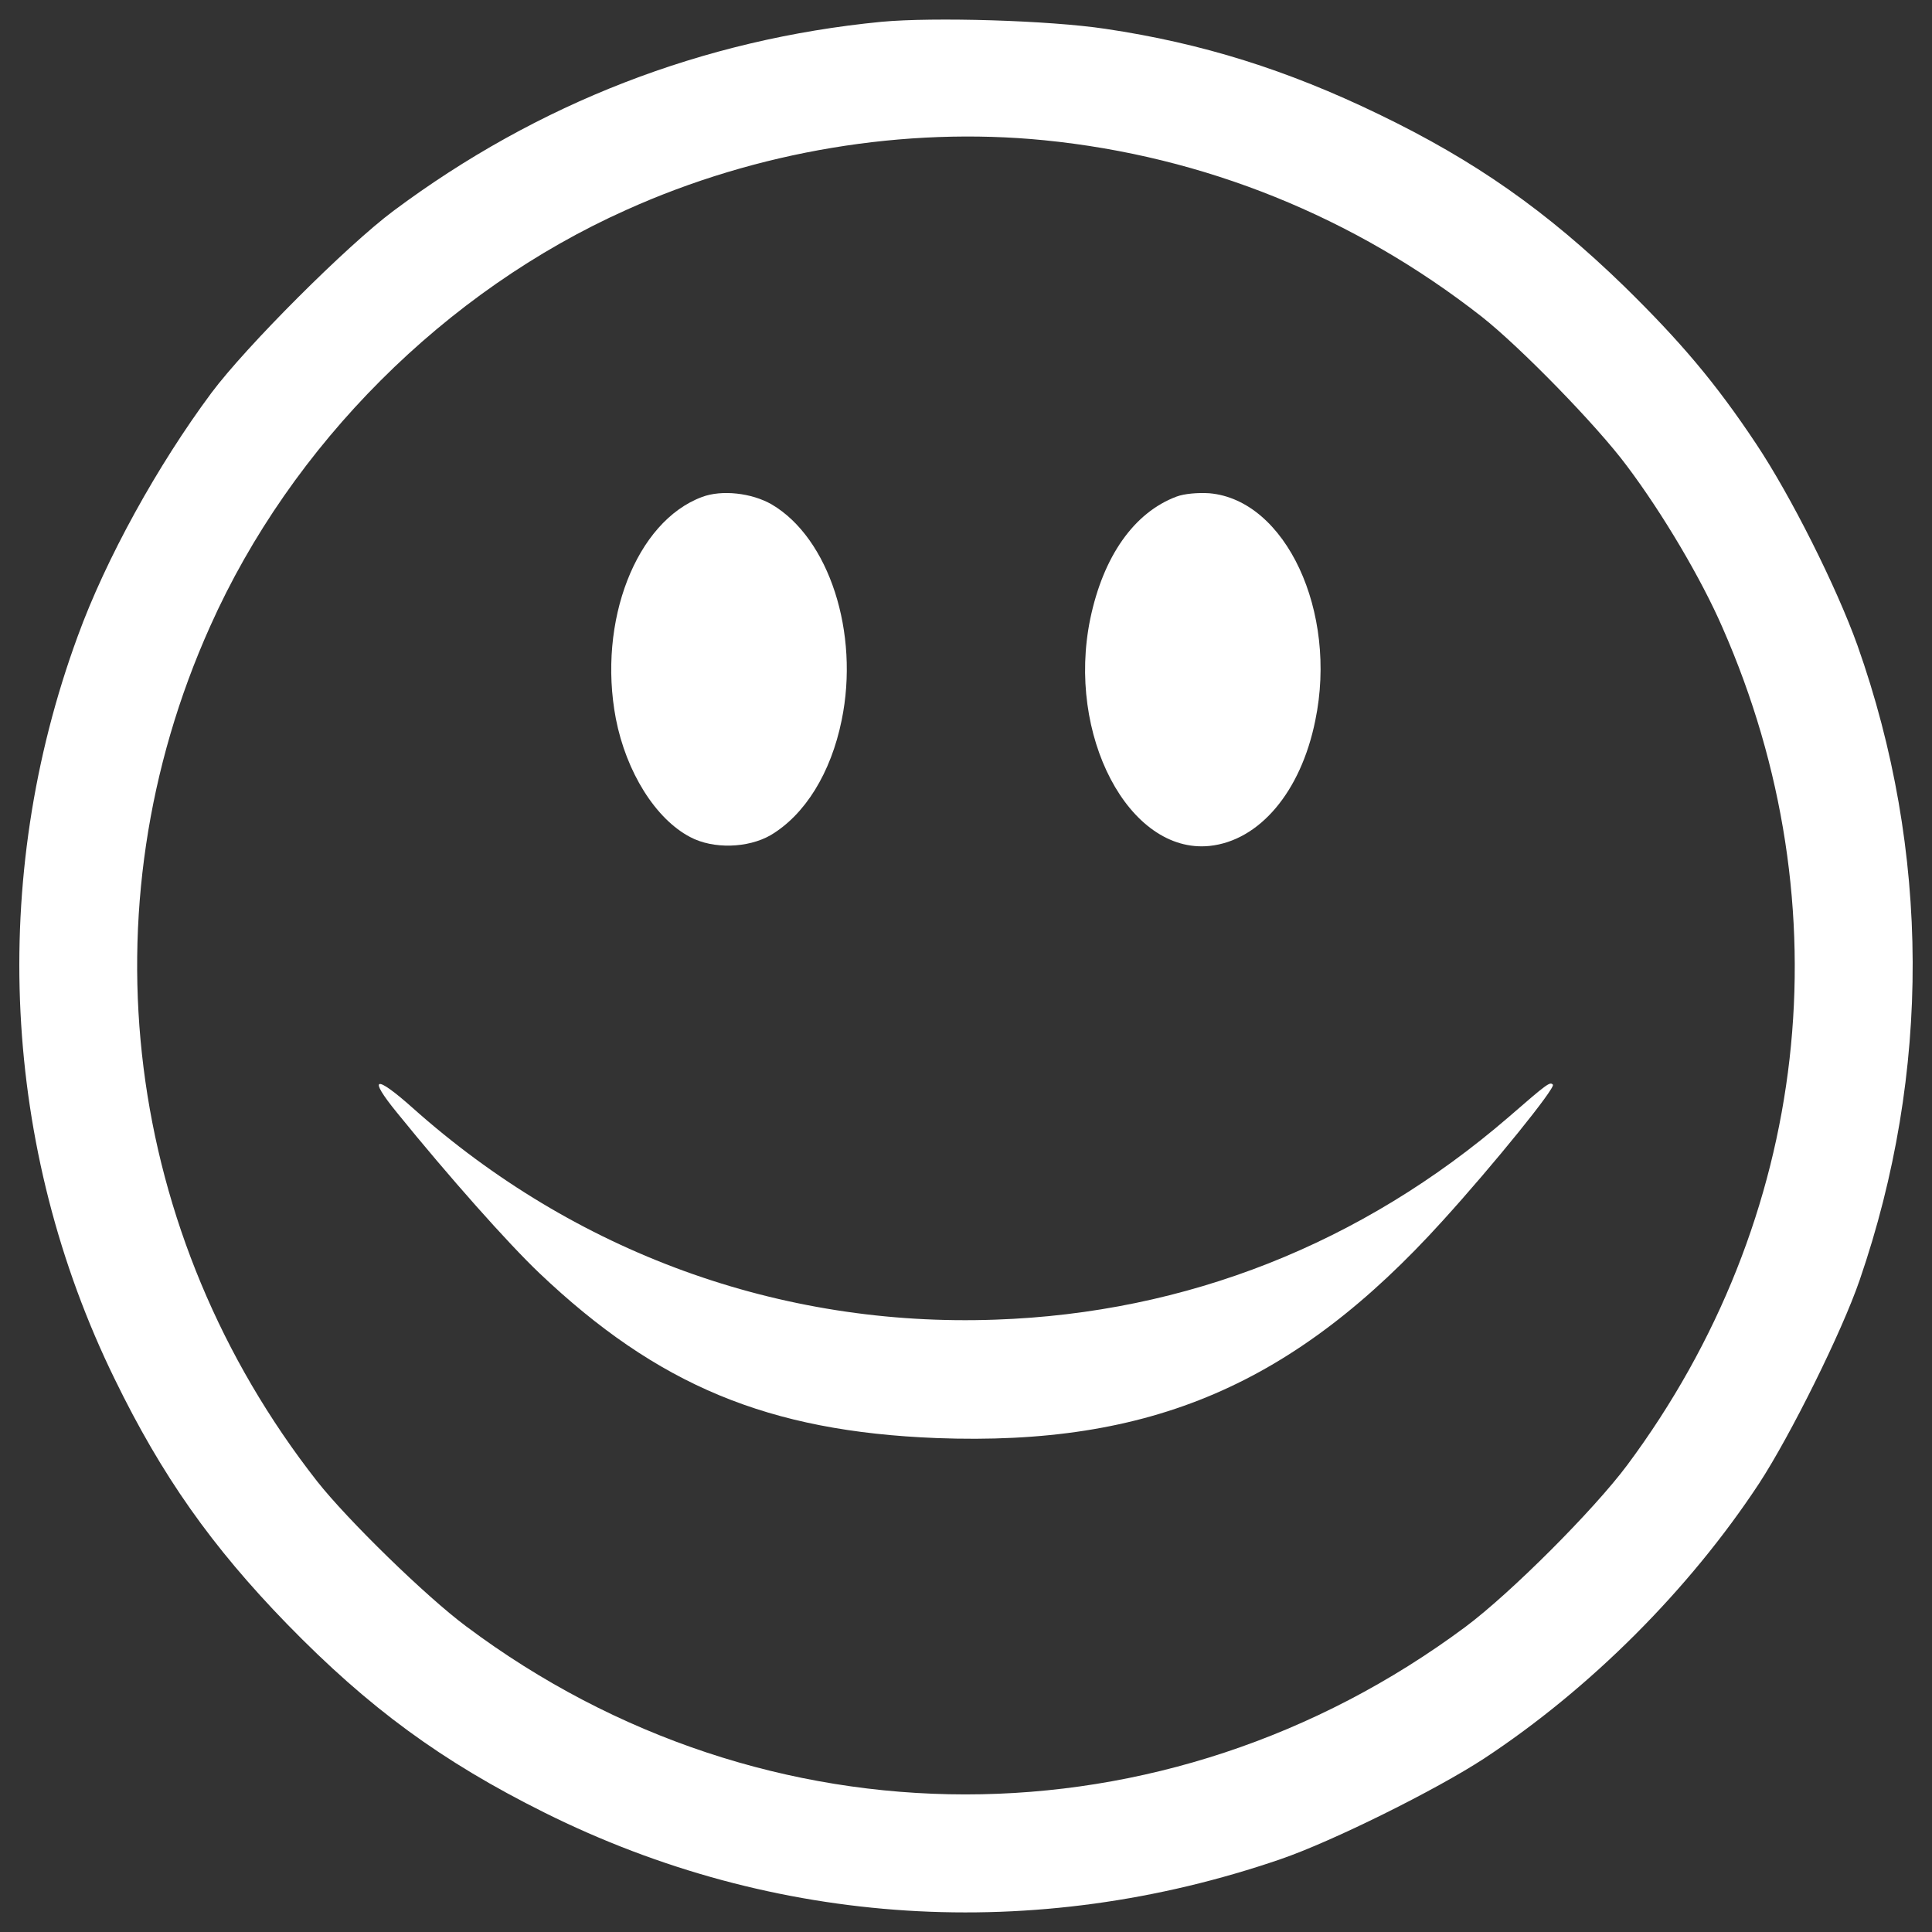
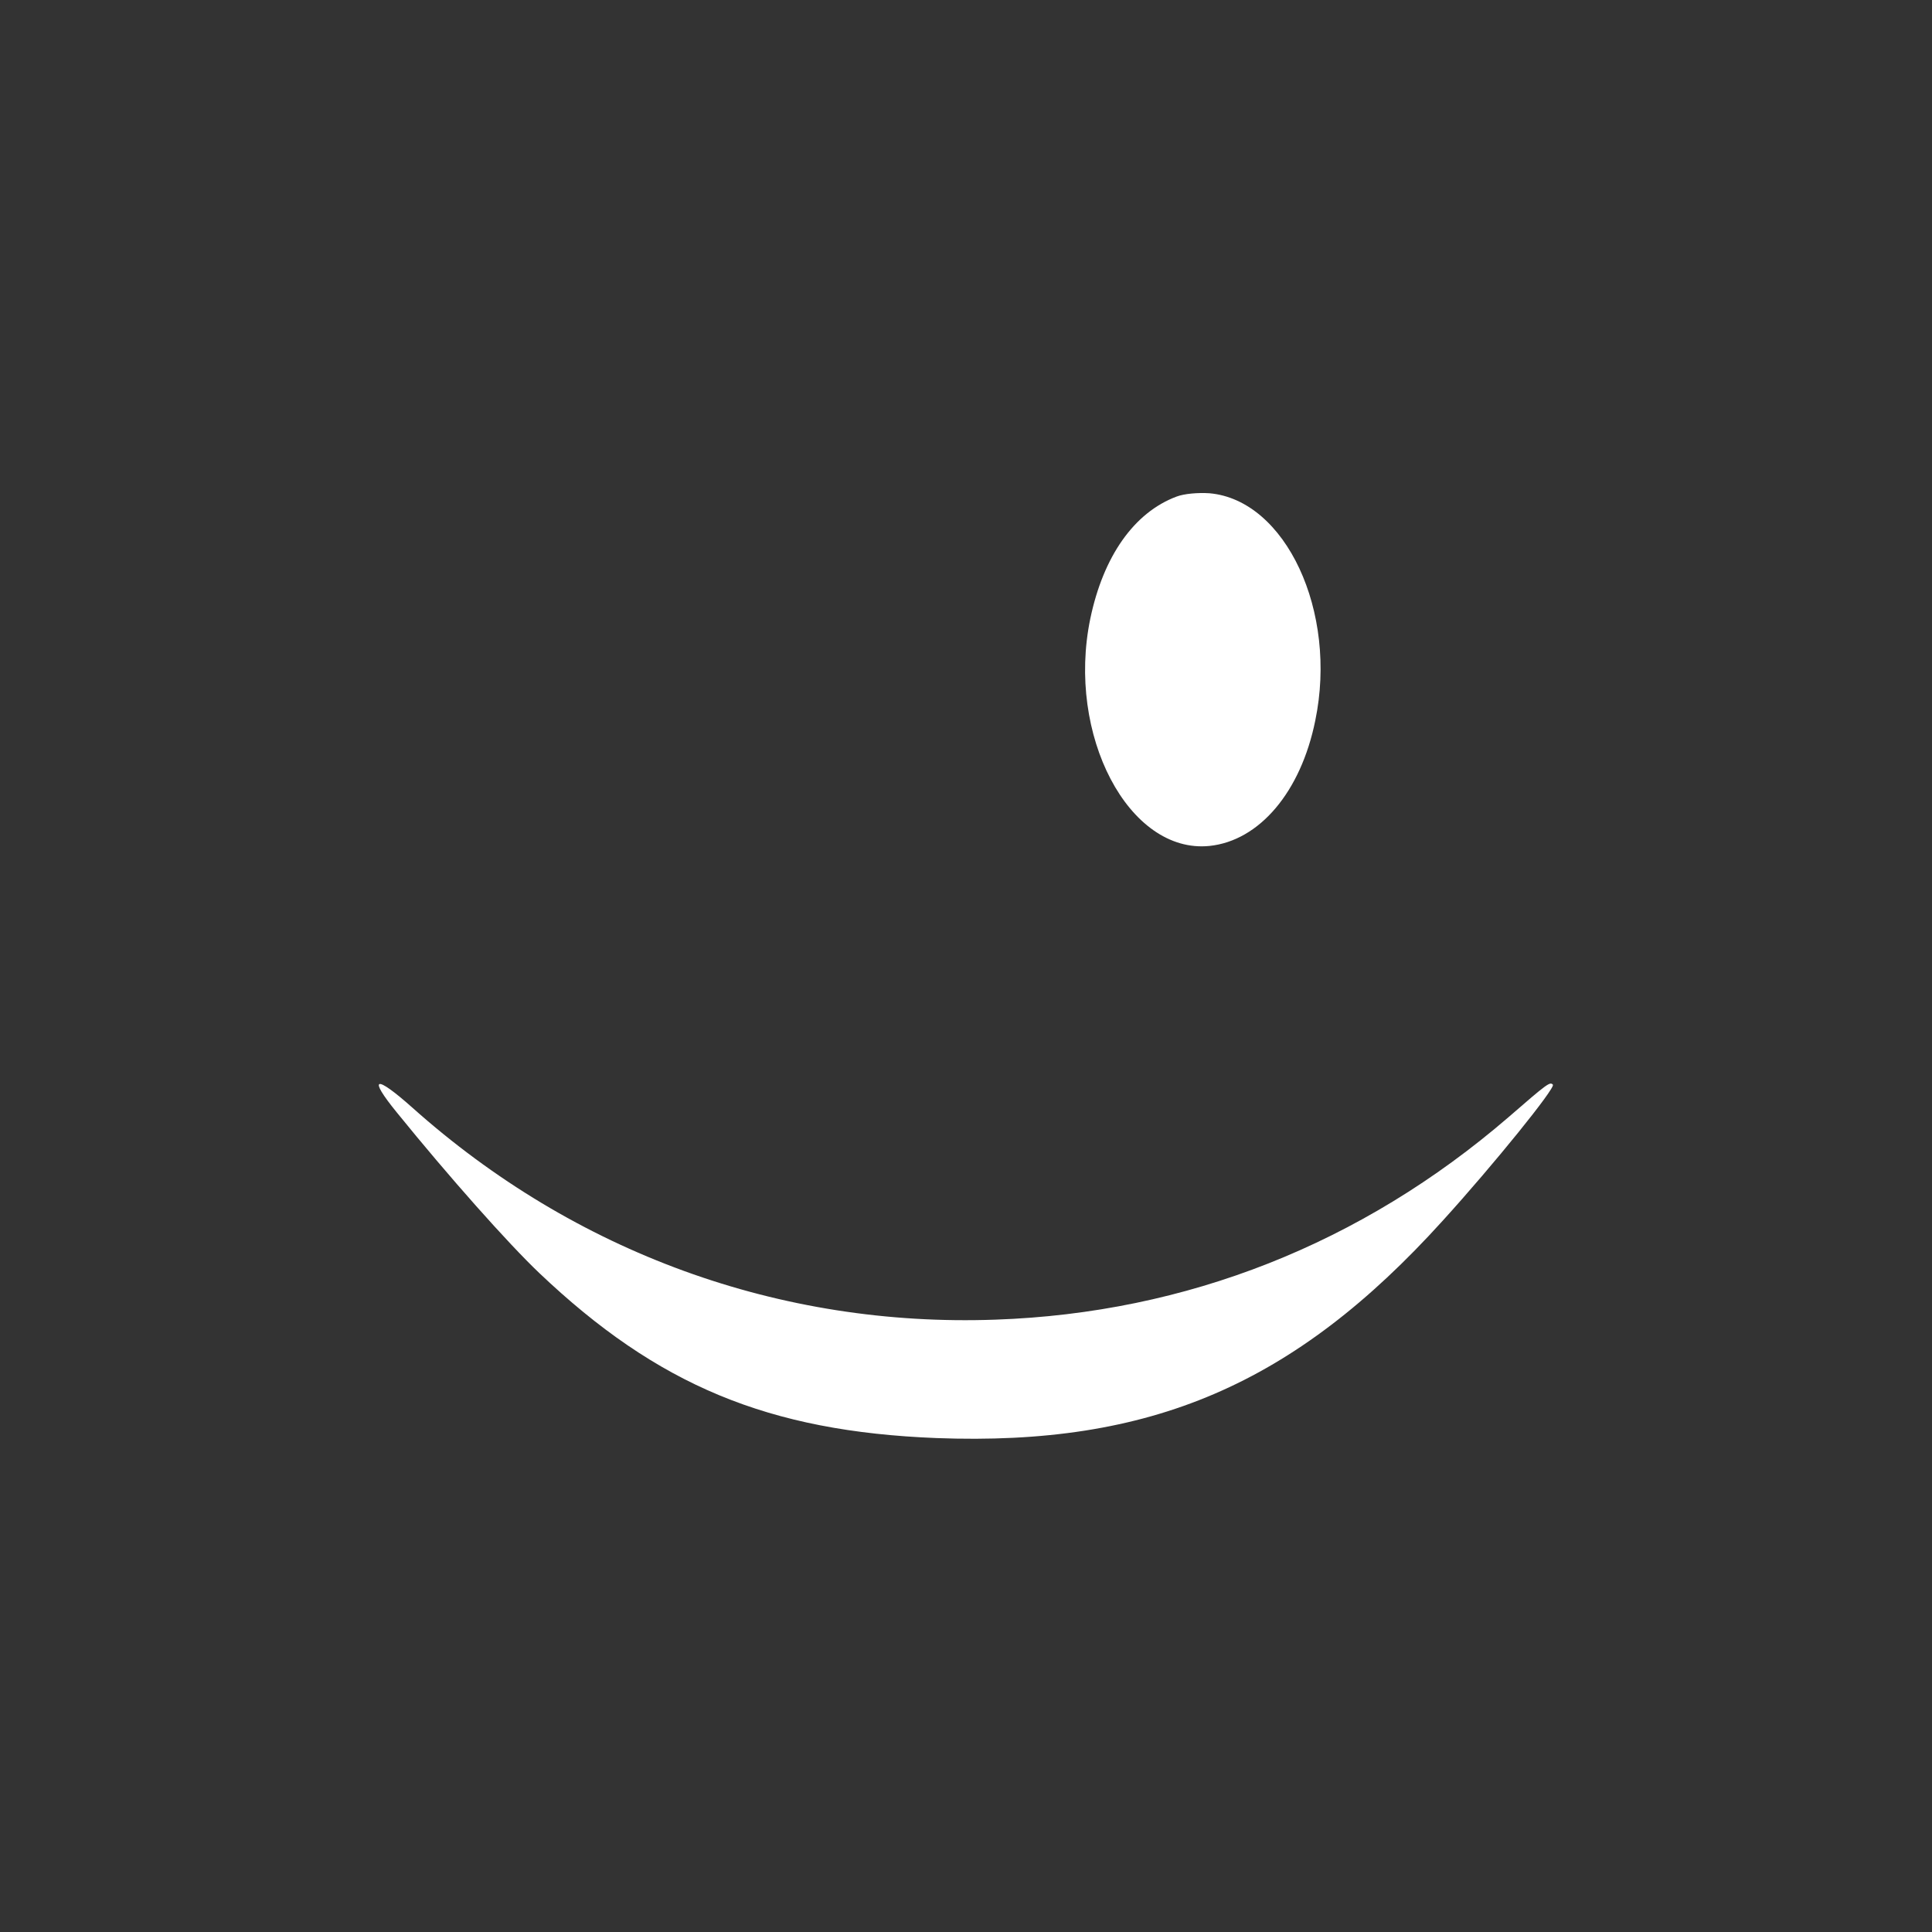
<svg xmlns="http://www.w3.org/2000/svg" version="1.1" x="0px" y="0px" viewBox="0 0 1000 1000" enable-background="new 0 0 1000 1000" xml:space="preserve">
  <rect x="0" y="0" width="1000" height="1000" fill="#333333" stroke="none" />
  <g>
    <g transform="translate(0,512) scale(0.1,-0.1)">
-       <path style="fill: #ffffff;" d="M4562.9,5007.2c-925.2-90-1779.5-421.4-2526.5-978.8C1795.1,3848.3,1274,3327.3,1094,3086c-277.7-373.5-545.9-858.1-691.5-1258.5C-59.1,570.9,9.8-825.5,594.1-2018.8c243.3-499.9,501.9-865.8,890.7-1266.2c425.2-436.7,802.6-712.5,1333.2-976.9c1191.4-593.8,2538-678.1,3809.9-241.3c268.2,91.9,804.5,358.2,1053.5,521c549.7,362,1061.2,873.5,1423.2,1423.2c162.8,249,429.1,785.4,521,1053.5c369.7,1074.6,365.8,2220.1-11.5,3285.1c-109.2,304.6-344.8,773.9-524.9,1043.9c-208.8,314.1-390.8,528.7-681.9,814.1c-402.3,390.8-773.9,651.3-1270,890.7c-475.1,229.9-913.7,367.8-1415.6,442.5C5428.7,5014.8,4833,5032.1,4562.9,5007.2z M5403.8,4394.2c829.4-82.4,1605.2-396.5,2266-913.7c199.2-157.1,595.7-563.1,750.8-771.9c185.8-247.1,385-584.2,494.2-835.2c637.8-1448.1,454-3064.8-492.3-4336.7c-174.3-233.7-603.4-662.7-837.1-837.1c-1555.4-1156.9-3624.1-1156.9-5171.8,1.9c-208.8,155.1-614.9,551.7-771.9,750.9C641.9-1271.8,429.3,411.9,1088.2,1879.2c419.5,938.6,1216.3,1735.4,2154.9,2154.9C3919.3,4338.7,4685.5,4465.1,5403.8,4394.2z" />
-       <path style="fill: #ffffff;" d="M3633.9,2547.7c-341-126.4-542.1-643.6-446.3-1147.4c53.6-275.8,205-519.1,385-613c118.8-63.2,298.8-57.5,415.7,9.6c178.1,105.4,312.2,321.8,367.8,593.8c93.9,454-65.1,944.3-362,1118.6C3890.6,2568.8,3735.4,2586,3633.9,2547.7z" />
      <path style="fill: #ffffff;" d="M6089.6,2549.6c-220.3-82.4-379.3-310.3-446.3-632.1C5518.8,1316,5842.5,699.3,6260,741.4c258.6,26.8,473.2,279.7,547.9,649.4c116.8,563.1-153.2,1141.6-547.9,1176.1C6200.7,2570.7,6129.8,2564.9,6089.6,2549.6z" />
      <path style="fill: #ffffff;" d="M2053.7-637.8c270.1-333.3,574.6-676.2,737.5-831.3c613-582.3,1185.7-819.8,2055.3-854.3c1109.1-42.1,1852.3,275.8,2620.4,1124.4c266.3,293.1,586.2,689.6,570.8,704.9c-15.3,15.3-24.9,9.6-229.9-168.6c-760.4-655.1-1666.5-1013.3-2654.9-1047.8C4036.2-1750.7,2975-1363.7,2134.1-612.9C1940.6-440.5,1902.3-452,2053.7-637.8z" />
    </g>
  </g>
</svg>